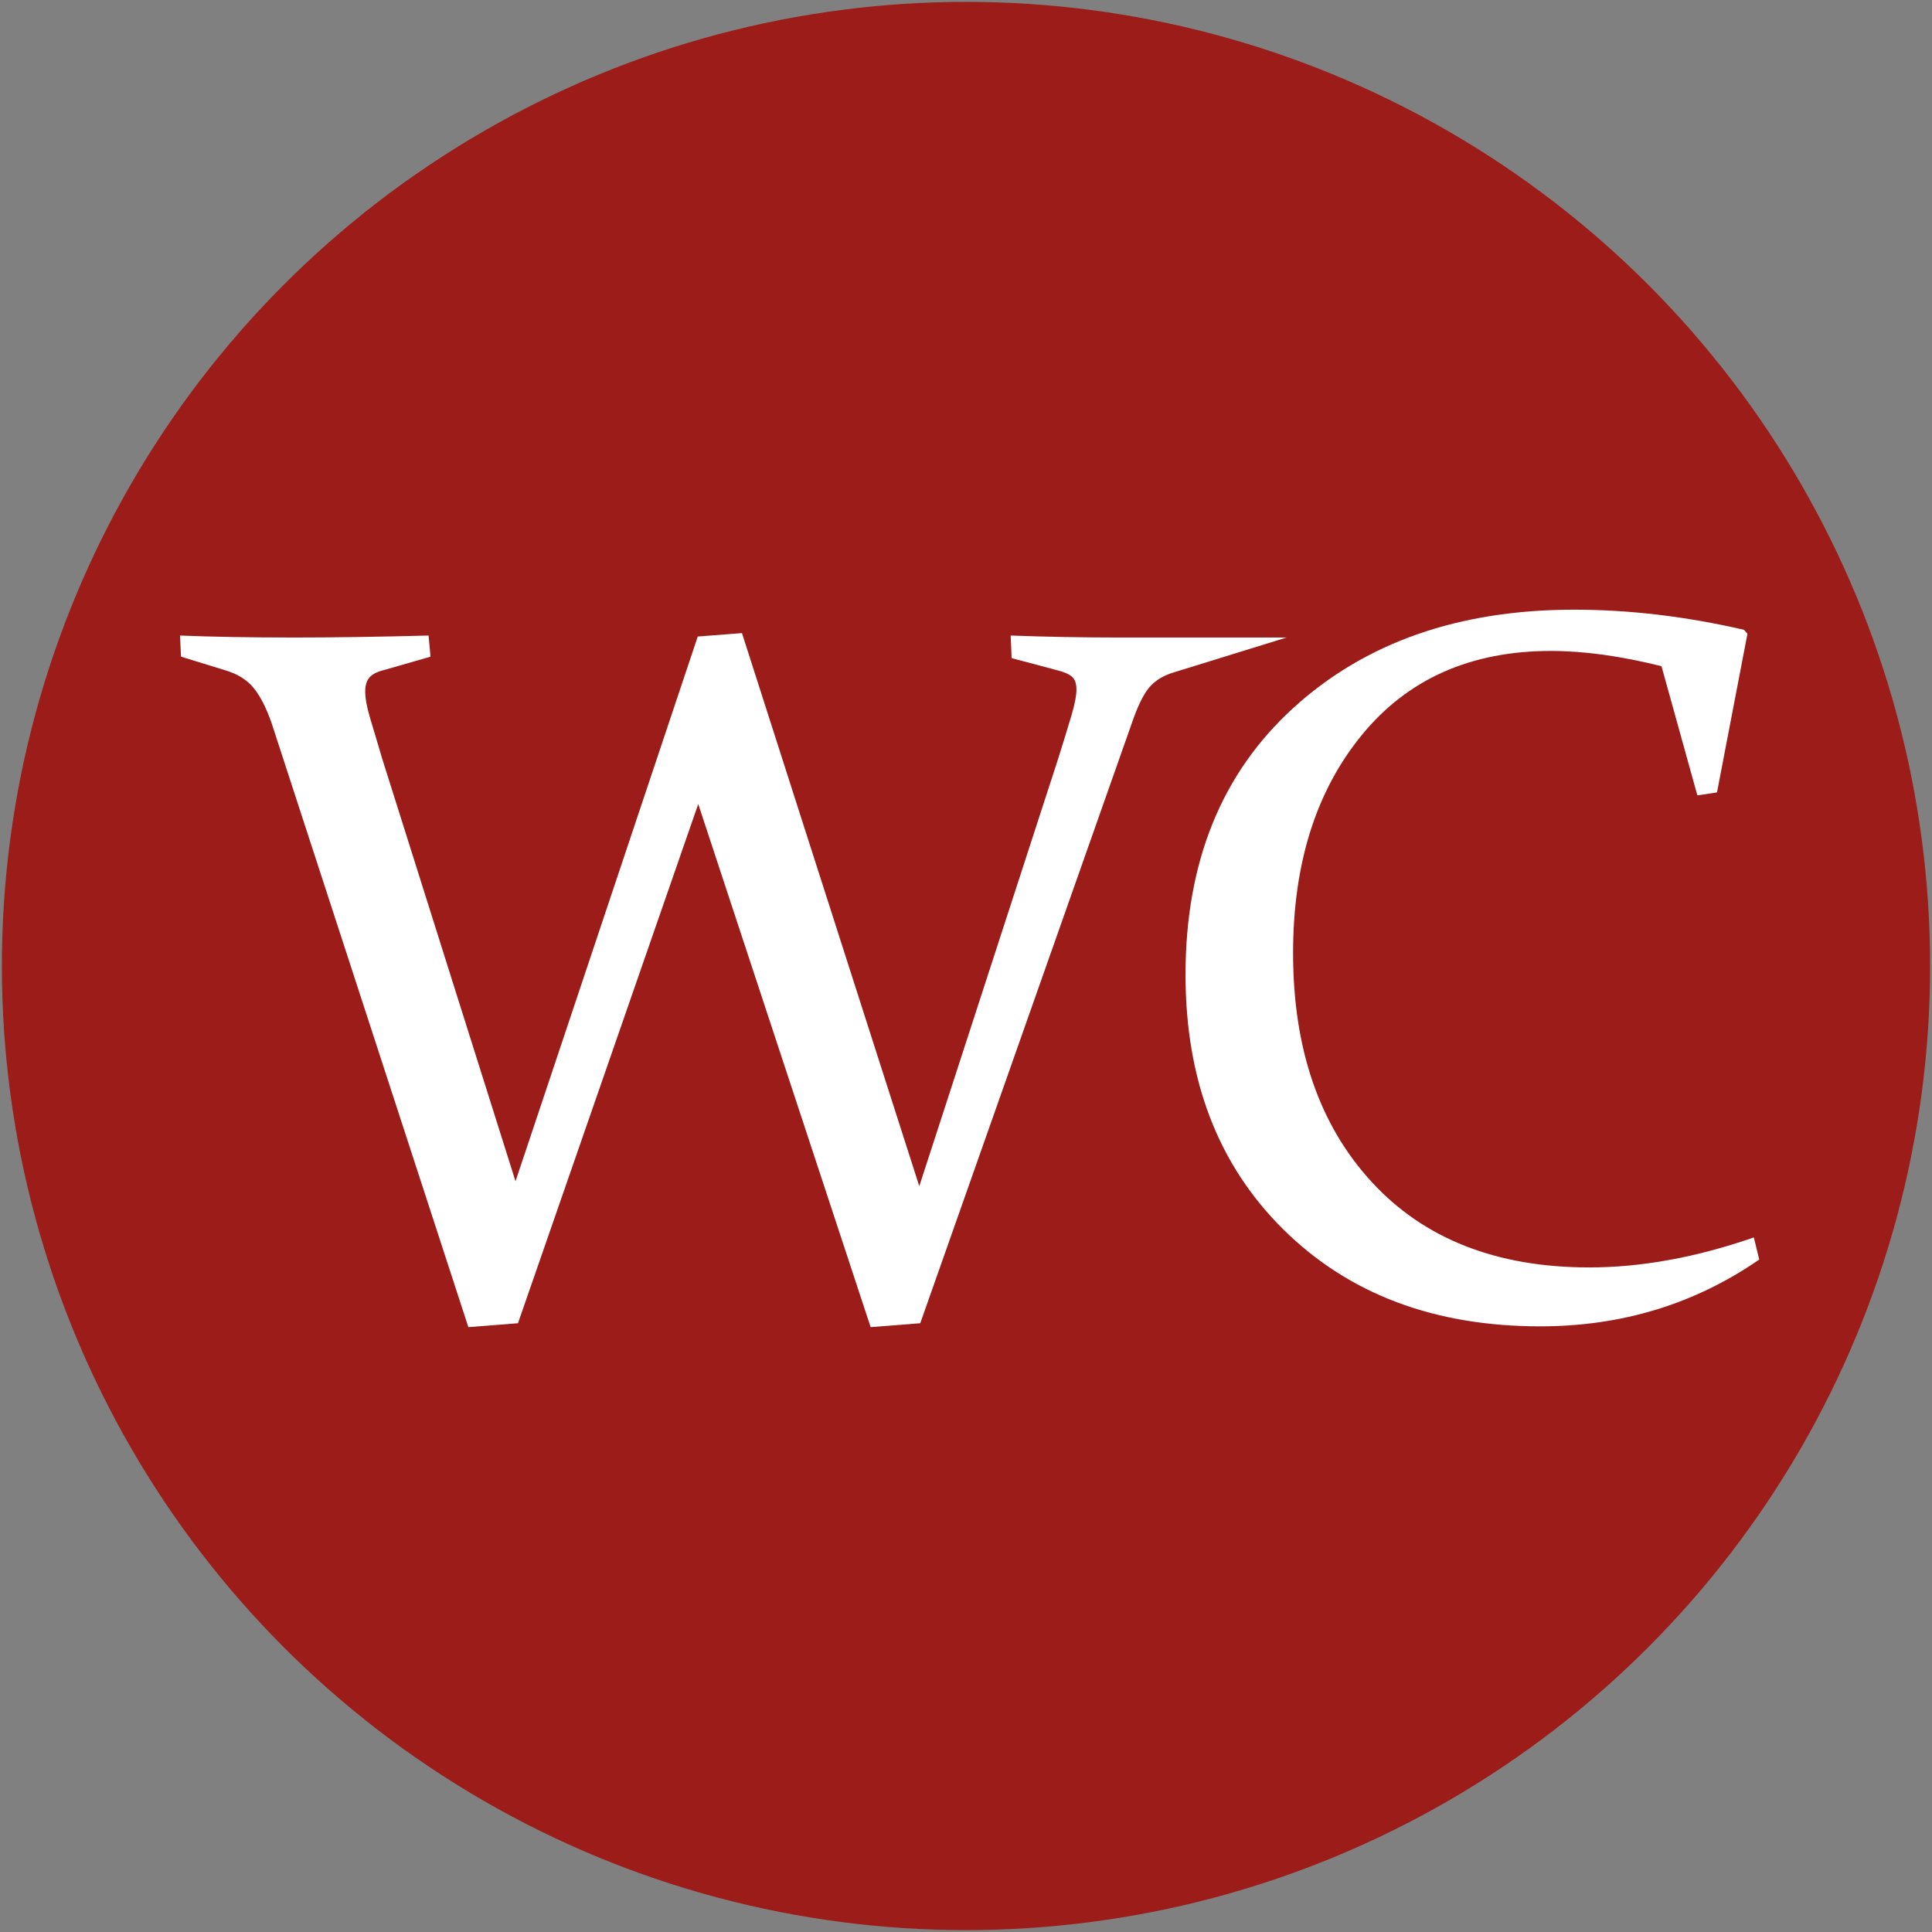
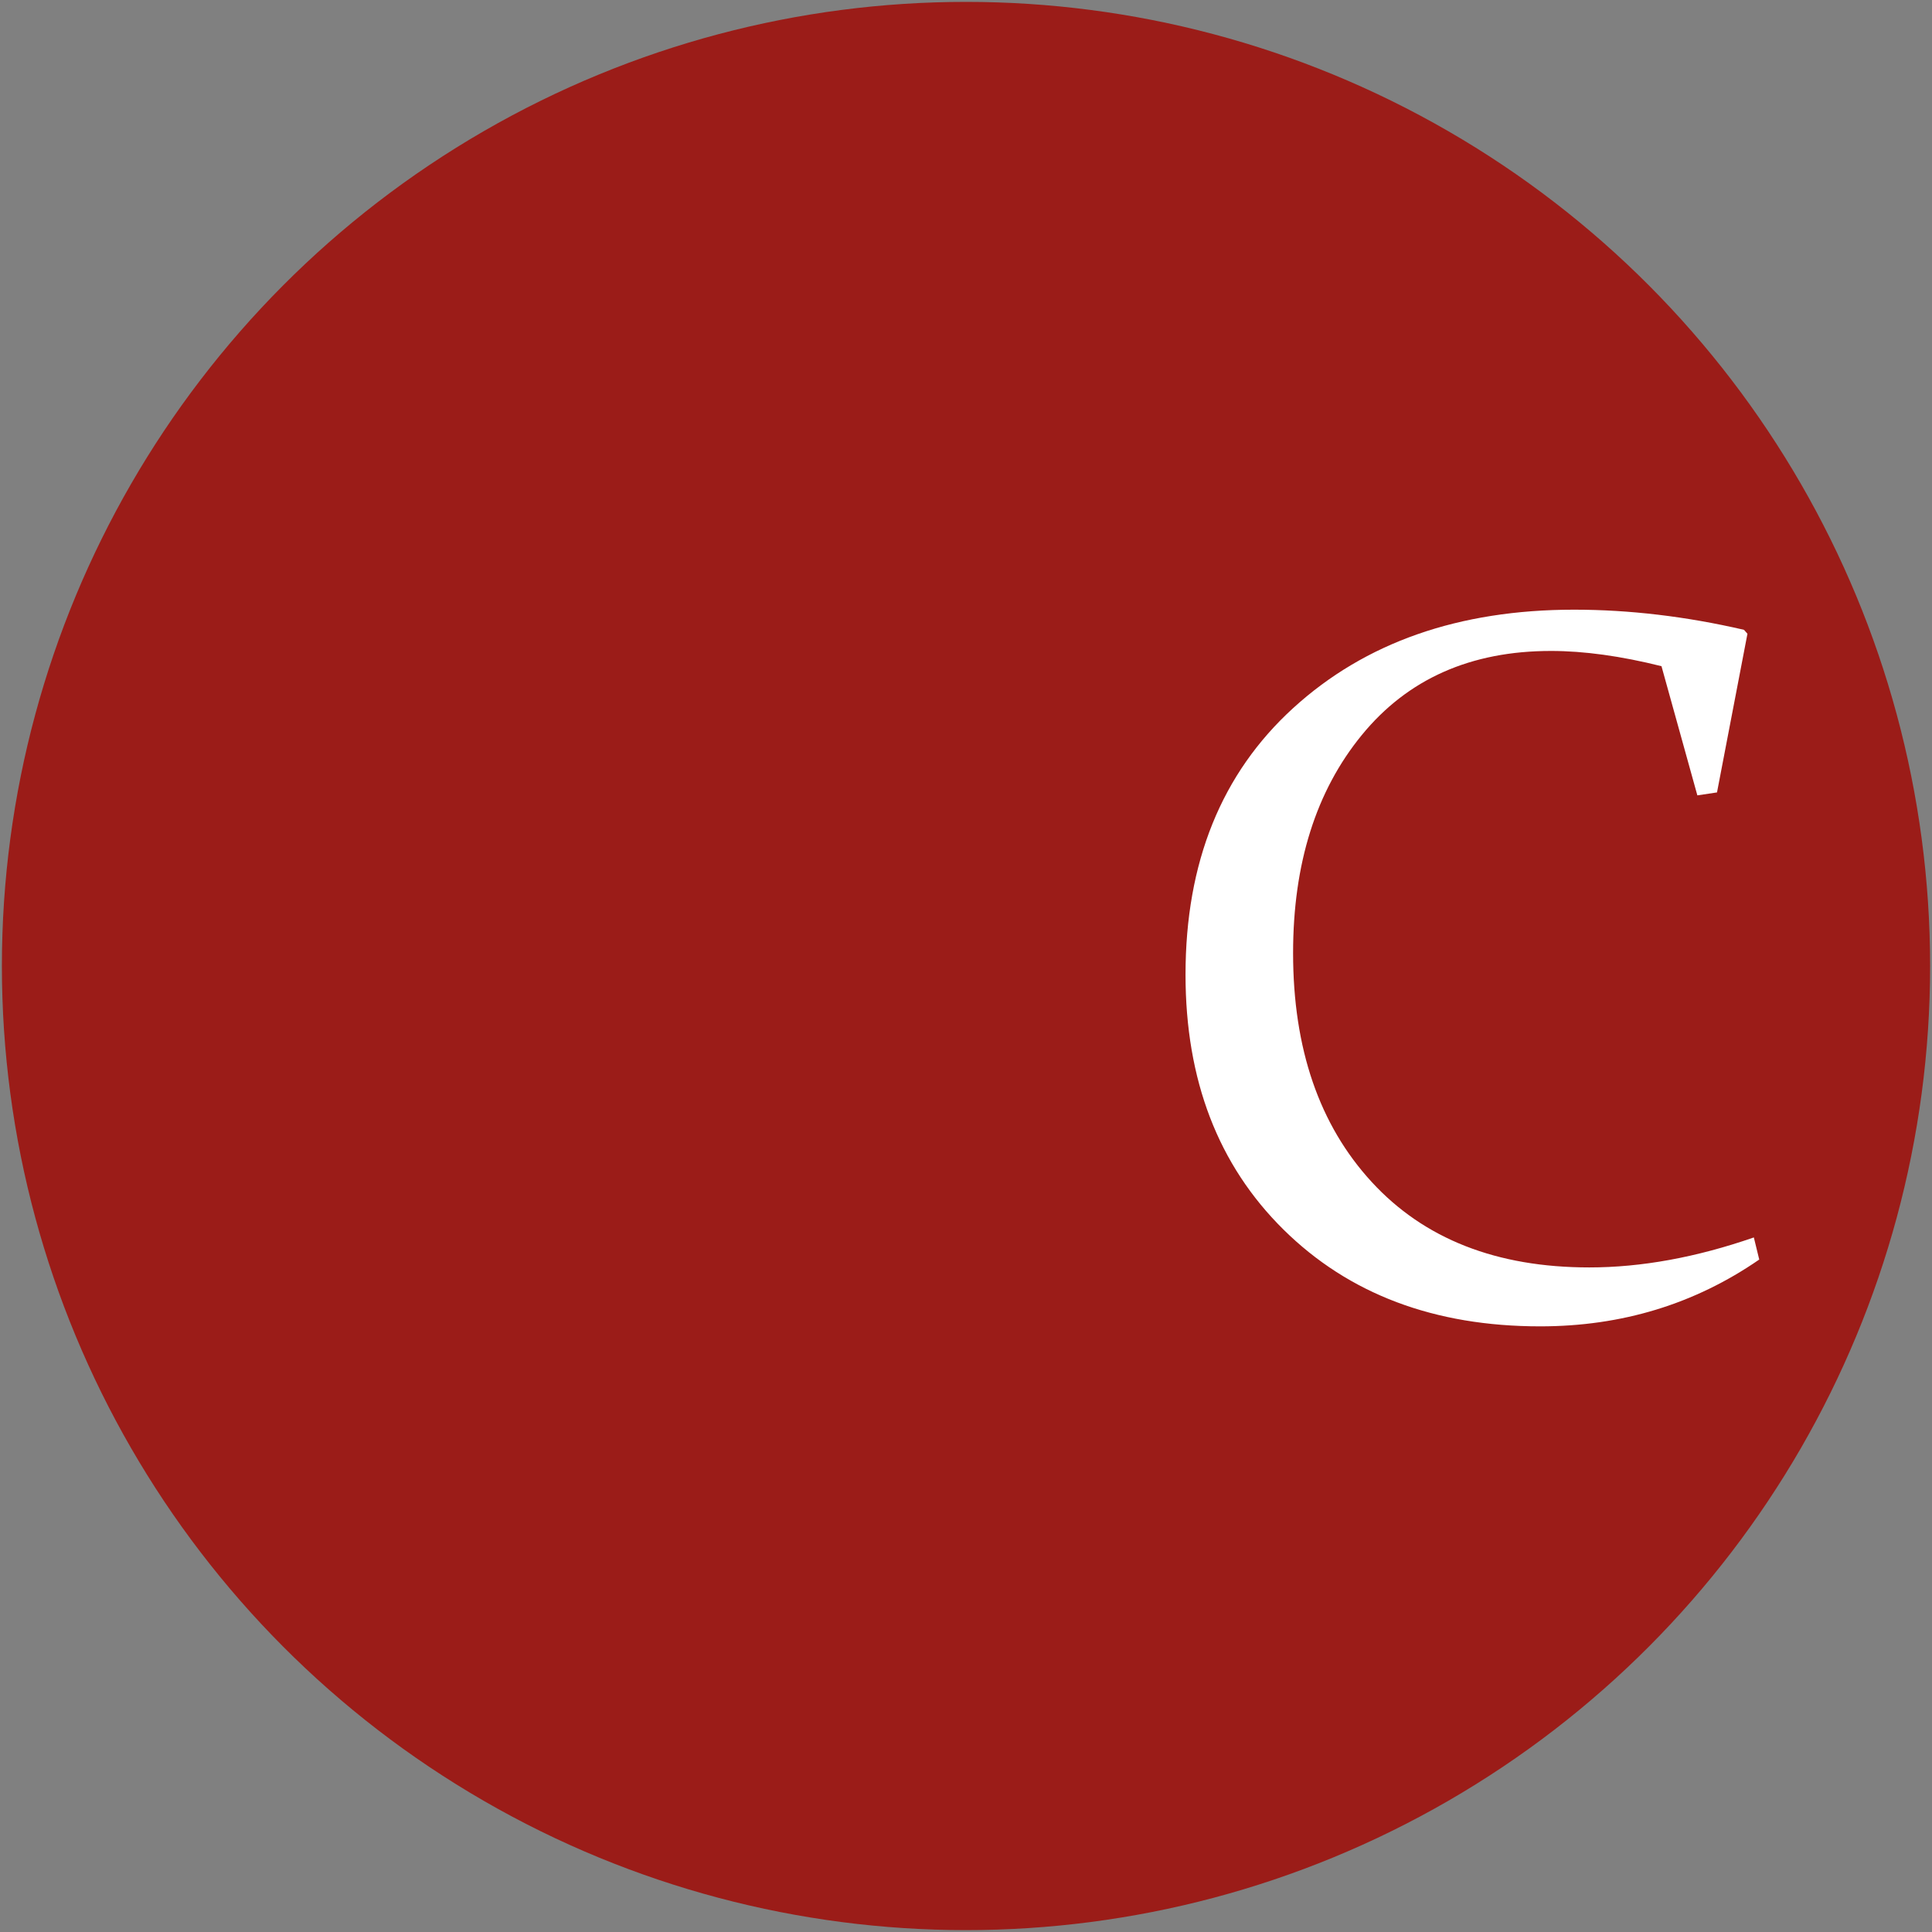
<svg xmlns="http://www.w3.org/2000/svg" version="1.1" id="Layer_1" x="0px" y="0px" width="512px" height="512px" viewBox="0 0 512 512" xml:space="preserve">
  <rect x="0" y="0" width="512" height="512" fill="#808080" stroke="none" />
  <circle fill="#9B1C18" cx="256" cy="256" r="255.5" />
-   <path fill="#FFFFFF" d="M340.935,168.949l-29.884,9.243c-2.606,0.783-4.663,1.996-6.185,3.642c-1.521,1.654-3.021,4.512-4.49,8.592  l-56.5,160.242l-13.146,1.04l-45.69-138.634l-47.773,137.594l-13.147,1.04L72.051,191.857c-1.39-4.079-2.974-7.224-4.751-9.435  c-1.78-2.215-4.275-3.797-7.484-4.753l-11.848-3.646l-0.258-5.597c8.505,0.346,18.571,0.523,30.2,0.523  c10.498,0,22.389-0.177,35.664-0.523l0.521,5.597l-12.234,3.522c-1.825,0.429-3.125,1.081-3.908,1.947  c-0.78,0.866-1.169,2.128-1.169,3.774c0,1.737,0.411,4.015,1.239,6.836c0.821,2.817,1.928,6.527,3.316,11.126l35.276,111.82  l48.293-144.359l11.718-0.912l46.993,146.574l36.711-112.992c1.559-4.945,2.771-8.893,3.638-11.846  c0.874-2.949,1.304-5.206,1.304-6.769s-0.392-2.689-1.168-3.386c-0.783-0.689-2.041-1.254-3.773-1.691l-12.241-3.254l-0.257-5.989  c9.371,0.346,18.871,0.523,28.506,0.523H340.935z" />
-   <path fill="#FFFFFF" d="M455.024,210l-5.206,0.78l-9.507-34.234c-10.757-2.689-20.52-4.038-29.288-4.038  c-21.259,0-37.968,7.42-50.114,22.265c-12.151,14.836-18.227,34.106-18.227,57.794c0,25.34,6.945,45.566,20.829,60.662  c13.884,15.104,33.107,22.652,57.674,22.652c13.785,0,28.324-2.651,43.602-7.947l1.431,5.86  c-17.1,11.805-36.444,17.703-58.05,17.703c-28.038,0-50.705-8.543-68.024-25.643c-17.311-17.101-25.967-39.617-25.967-67.558  c0-29.765,9.522-53.329,28.573-70.688c19.052-17.356,43.843-26.035,74.39-26.035c14.667,0,29.681,1.782,45.041,5.337l0.911,1.047  L455.024,210z" />
+   <path fill="#FFFFFF" d="M455.024,210l-5.206,0.78l-9.507-34.234c-10.757-2.689-20.52-4.038-29.288-4.038  c-21.259,0-37.968,7.42-50.114,22.265c-12.151,14.836-18.227,34.106-18.227,57.794c0,25.34,6.945,45.566,20.829,60.662  c13.884,15.104,33.107,22.652,57.674,22.652c13.785,0,28.324-2.651,43.602-7.947l1.431,5.86  c-17.1,11.805-36.444,17.703-58.05,17.703c-28.038,0-50.705-8.543-68.024-25.643c-17.311-17.101-25.967-39.617-25.967-67.558  c0-29.765,9.522-53.329,28.573-70.688c19.052-17.356,43.843-26.035,74.39-26.035c14.667,0,29.681,1.782,45.041,5.337l0.911,1.047  z" />
</svg>